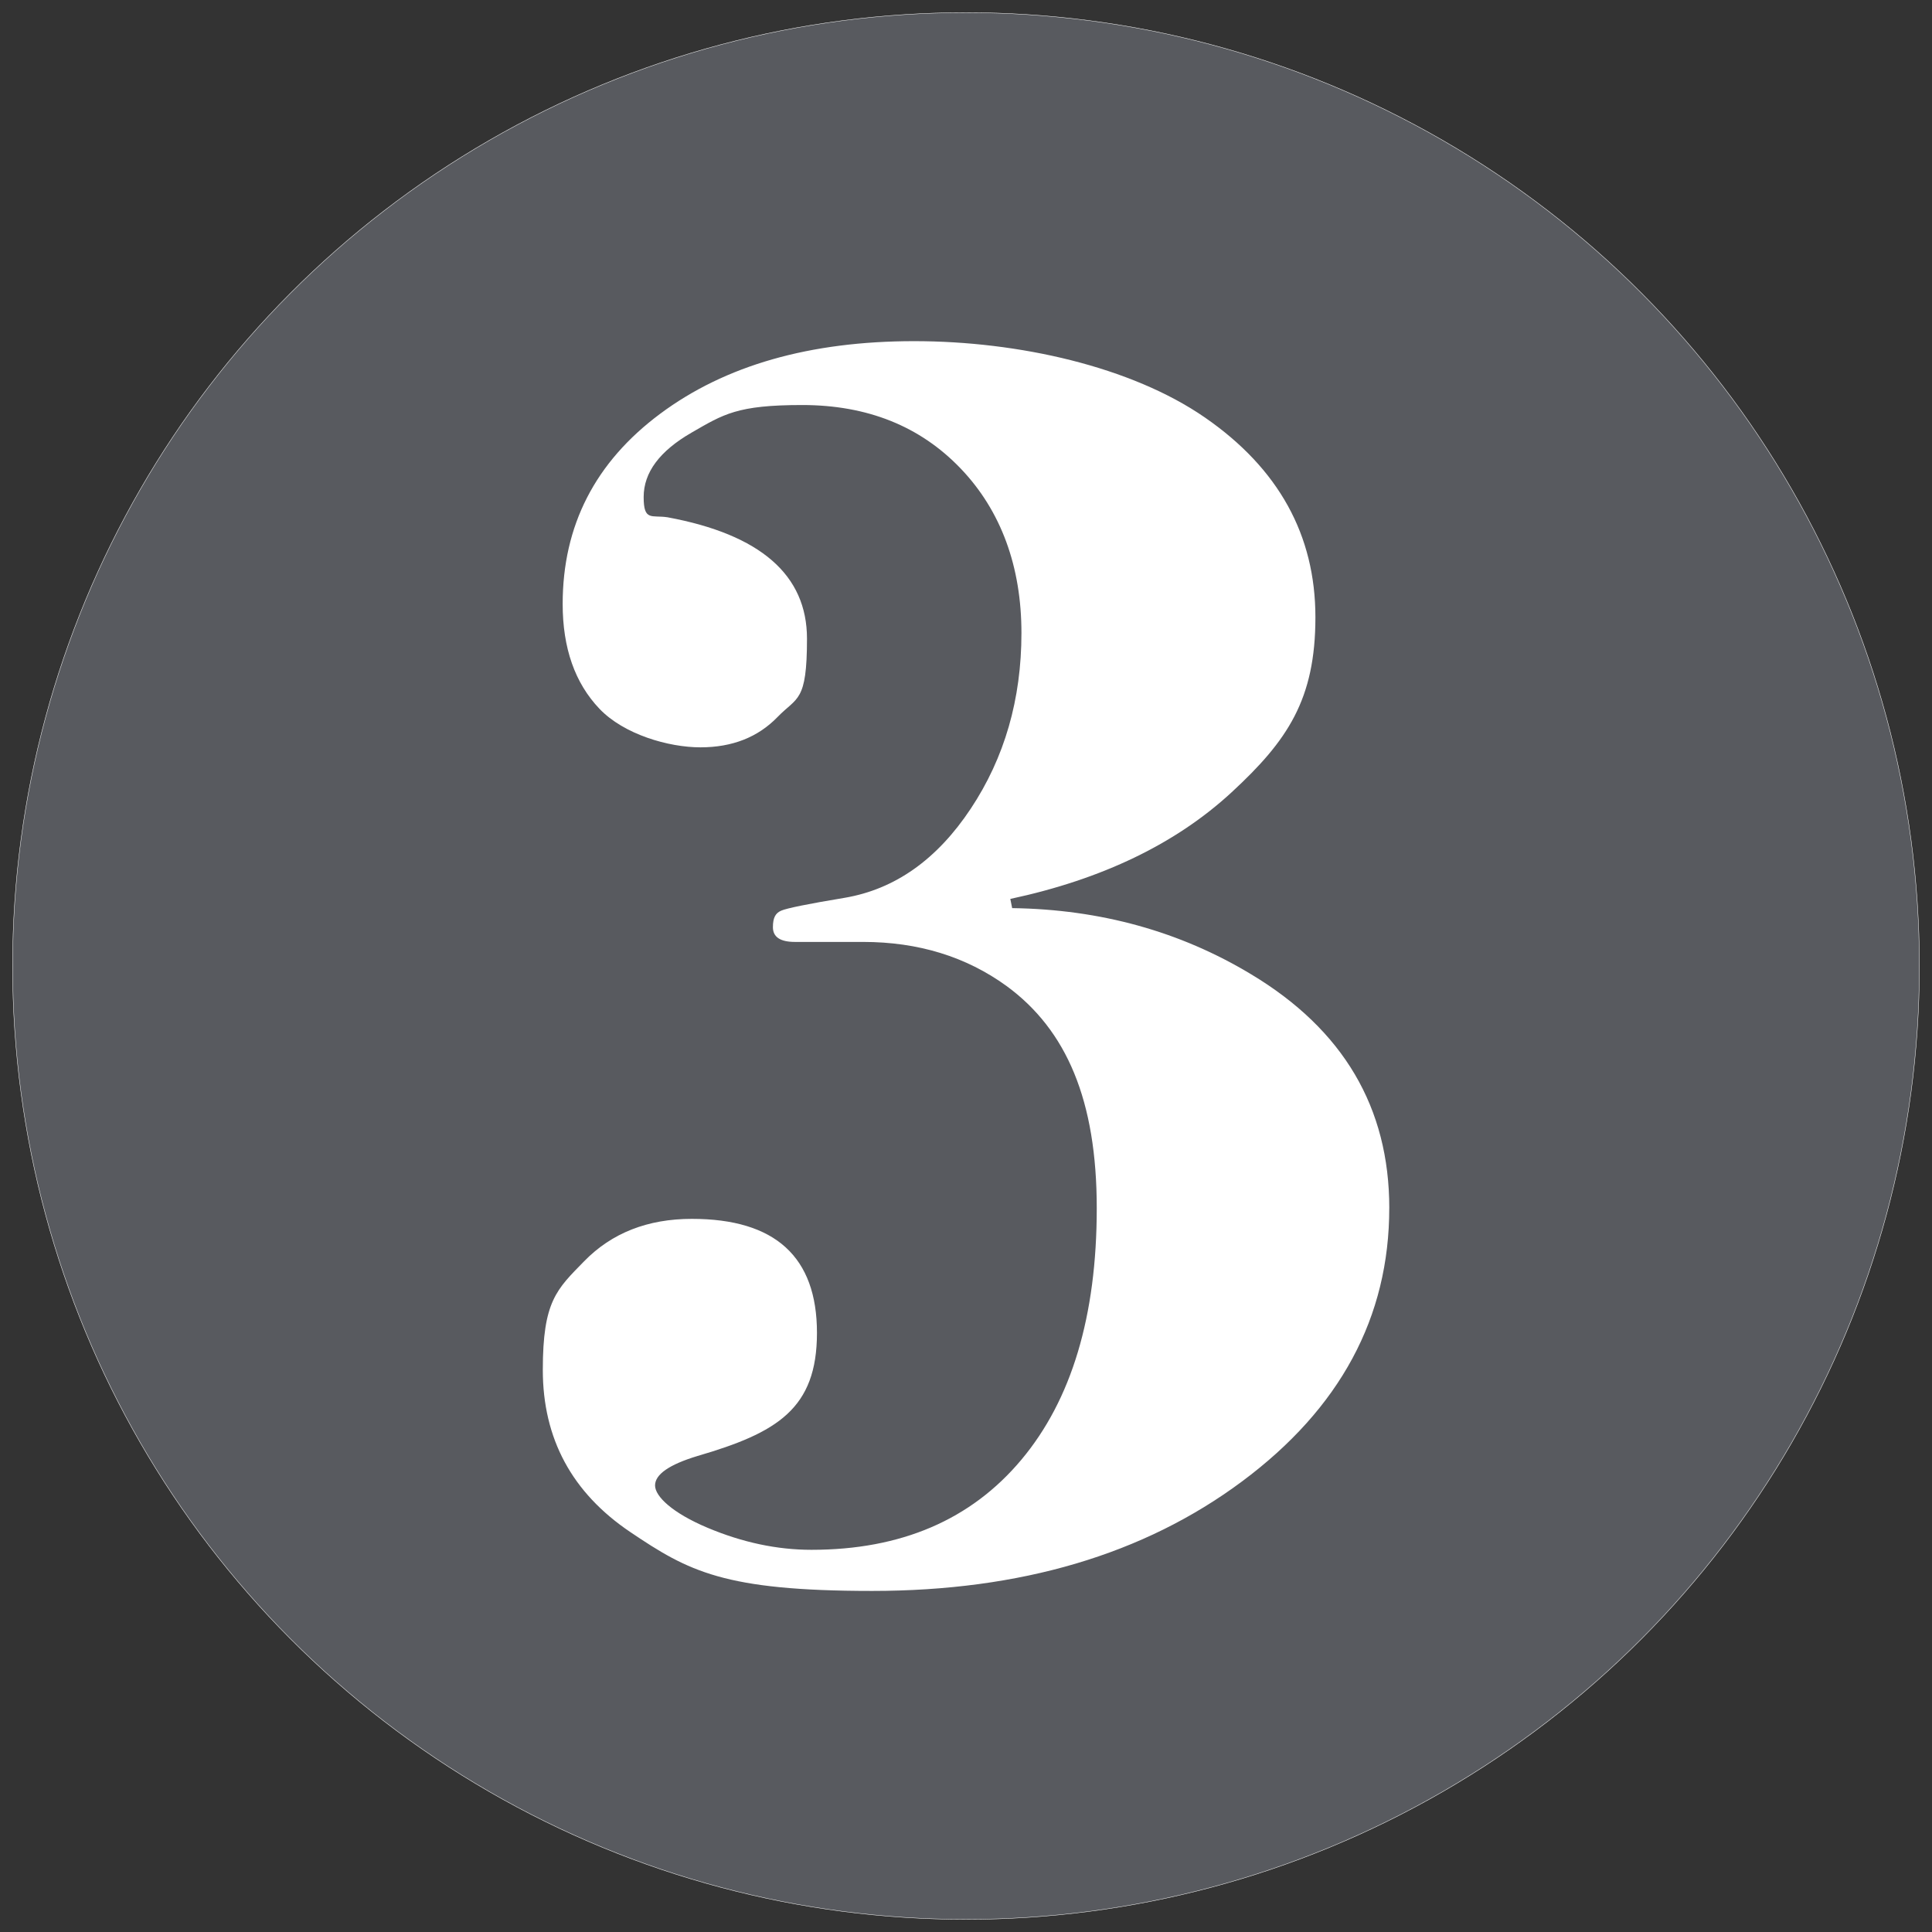
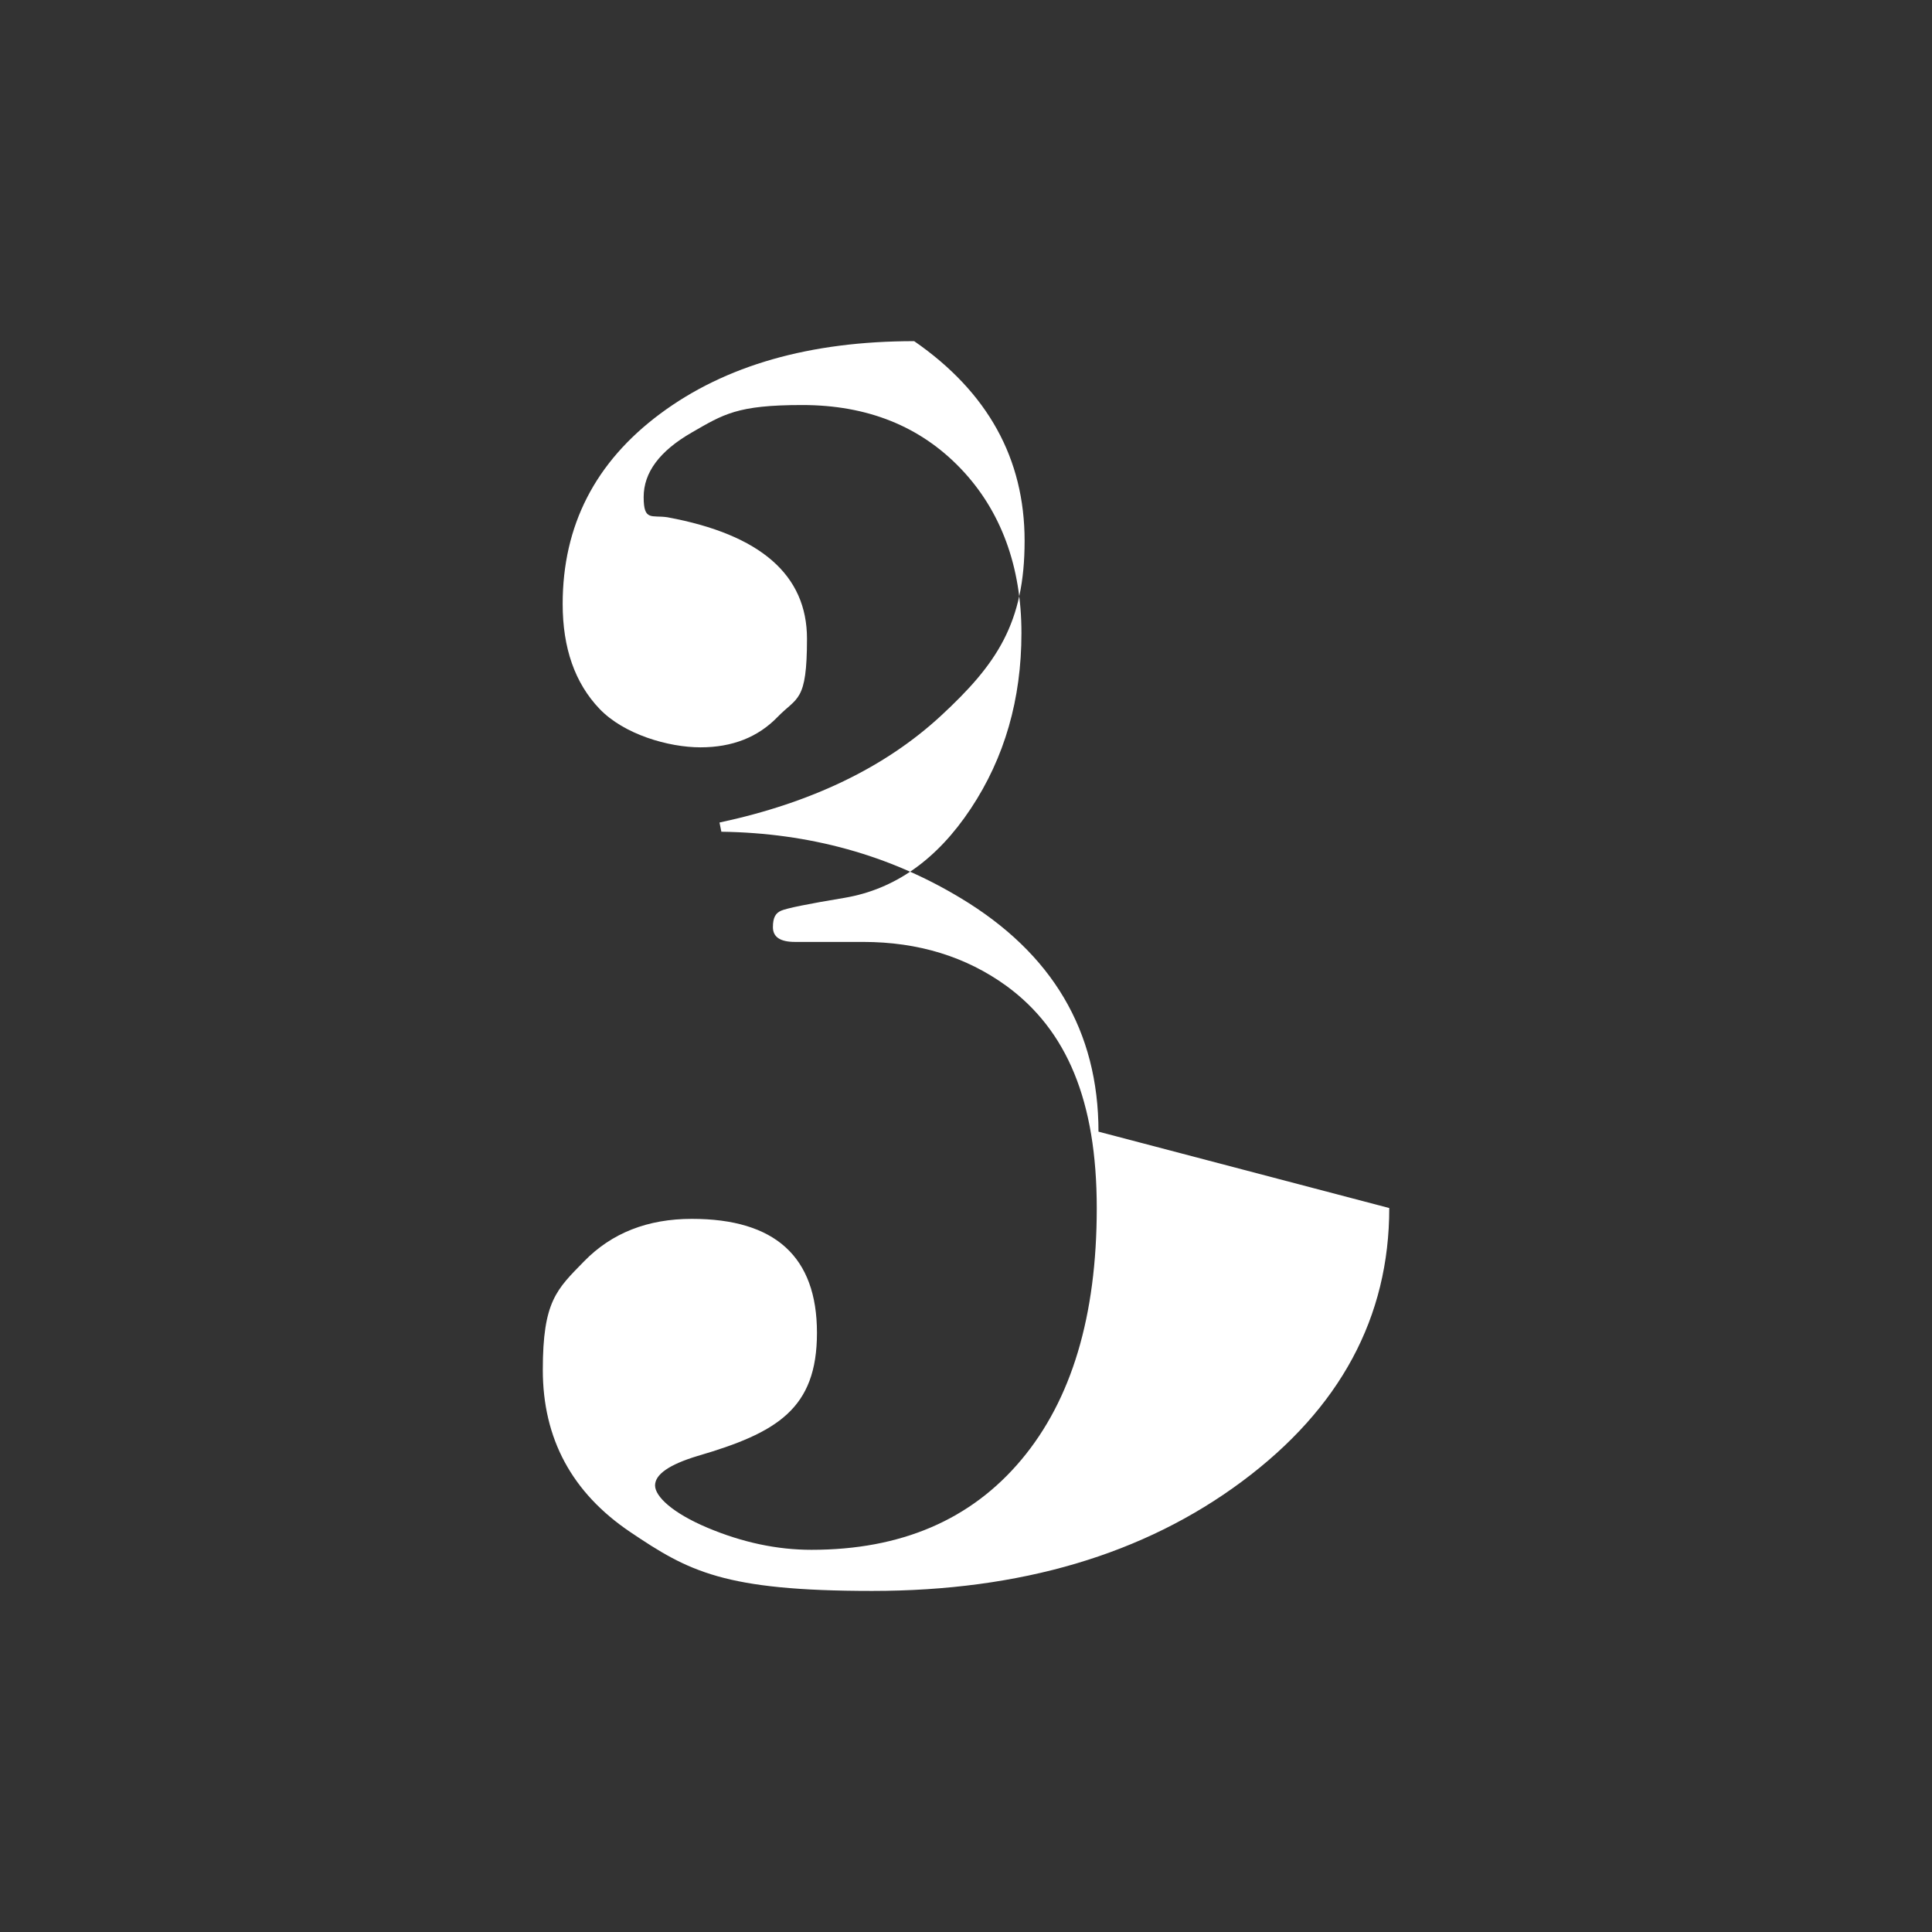
<svg xmlns="http://www.w3.org/2000/svg" version="1.1" viewBox="0 0 5000 5000">
  <rect x="0" y="0" width="5000" height="5000" fill="#333333" stroke="none" />
  <defs>
    <style>
      .cls-1 {
        fill: #585a5f;
        stroke: #fff;
        stroke-miterlimit: 10;
      }

      .cls-2 {
        fill: #fff;
      }
    </style>
  </defs>
  <g>
    <g id="Livello_1">
-       <circle class="cls-1" cx="2500" cy="2500" r="2467.4" />
-       <path class="cls-2" d="M3595.4,3126.4c0,282.7-127,518.5-381,707.5s-573.1,283.4-957.2,283.4-475.4-50.9-626.2-152.5c-150.8-101.7-226.2-241.6-226.2-419.5s35.7-208.2,107.1-281.3,164.3-109.6,278.6-109.6c215.8,0,323.8,98.3,323.8,295s-103.2,258.6-309.5,318.8c-73.1,22.2-109.5,47.6-109.5,76.1s45.2,71.4,135.7,109.5,180.2,57.1,269.1,57.1c231.8,0,412.8-77.6,543-232.9,130.2-155.2,195.3-372.3,195.3-651.1s-77.8-461.1-233.4-575.1c-104.8-76-228.6-114.1-371.4-114.1h-176.2c-38.1,0-57.1-12.7-57.1-38.1s7.1-36.5,21.4-42.8,69.1-17.5,164.4-33.3c130.2-22.2,239-99.1,326.3-230.8,87.4-131.6,131.1-283.1,131.1-454.5s-52.5-316.3-157.4-425.8-241.6-164.2-410.1-164.2-203.5,23.8-286.2,71.4c-82.7,47.7-124,103.2-124,166.7s20.6,46.1,61.7,52.4c240.6,44.5,361,149.3,361,314.3s-25.4,150.1-76.1,202.5-117.2,78.6-199.6,78.6-198.1-33.3-261.5-99.9-95.1-157-95.1-271.1c0-203,84.1-367.1,252.4-492.3,168.3-125.3,387.4-187.9,657.3-187.9s562,65.9,752.6,197.7c190.5,131.8,285.8,304.1,285.8,516.9s-72.2,319.2-216.5,452.6c-144.3,133.4-335.4,225.5-573.1,276.3l4.8,23.8c228.5,3.2,434.8,60.4,618.9,171.5,238,143,357.1,344.6,357.1,605v-.3Z" />
+       <path class="cls-2" d="M3595.4,3126.4c0,282.7-127,518.5-381,707.5s-573.1,283.4-957.2,283.4-475.4-50.9-626.2-152.5c-150.8-101.7-226.2-241.6-226.2-419.5s35.7-208.2,107.1-281.3,164.3-109.6,278.6-109.6c215.8,0,323.8,98.3,323.8,295s-103.2,258.6-309.5,318.8c-73.1,22.2-109.5,47.6-109.5,76.1s45.2,71.4,135.7,109.5,180.2,57.1,269.1,57.1c231.8,0,412.8-77.6,543-232.9,130.2-155.2,195.3-372.3,195.3-651.1s-77.8-461.1-233.4-575.1c-104.8-76-228.6-114.1-371.4-114.1h-176.2c-38.1,0-57.1-12.7-57.1-38.1s7.1-36.5,21.4-42.8,69.1-17.5,164.4-33.3c130.2-22.2,239-99.1,326.3-230.8,87.4-131.6,131.1-283.1,131.1-454.5s-52.5-316.3-157.4-425.8-241.6-164.2-410.1-164.2-203.5,23.8-286.2,71.4c-82.7,47.7-124,103.2-124,166.7s20.6,46.1,61.7,52.4c240.6,44.5,361,149.3,361,314.3s-25.4,150.1-76.1,202.5-117.2,78.6-199.6,78.6-198.1-33.3-261.5-99.9-95.1-157-95.1-271.1c0-203,84.1-367.1,252.4-492.3,168.3-125.3,387.4-187.9,657.3-187.9c190.5,131.8,285.8,304.1,285.8,516.9s-72.2,319.2-216.5,452.6c-144.3,133.4-335.4,225.5-573.1,276.3l4.8,23.8c228.5,3.2,434.8,60.4,618.9,171.5,238,143,357.1,344.6,357.1,605v-.3Z" />
    </g>
  </g>
</svg>